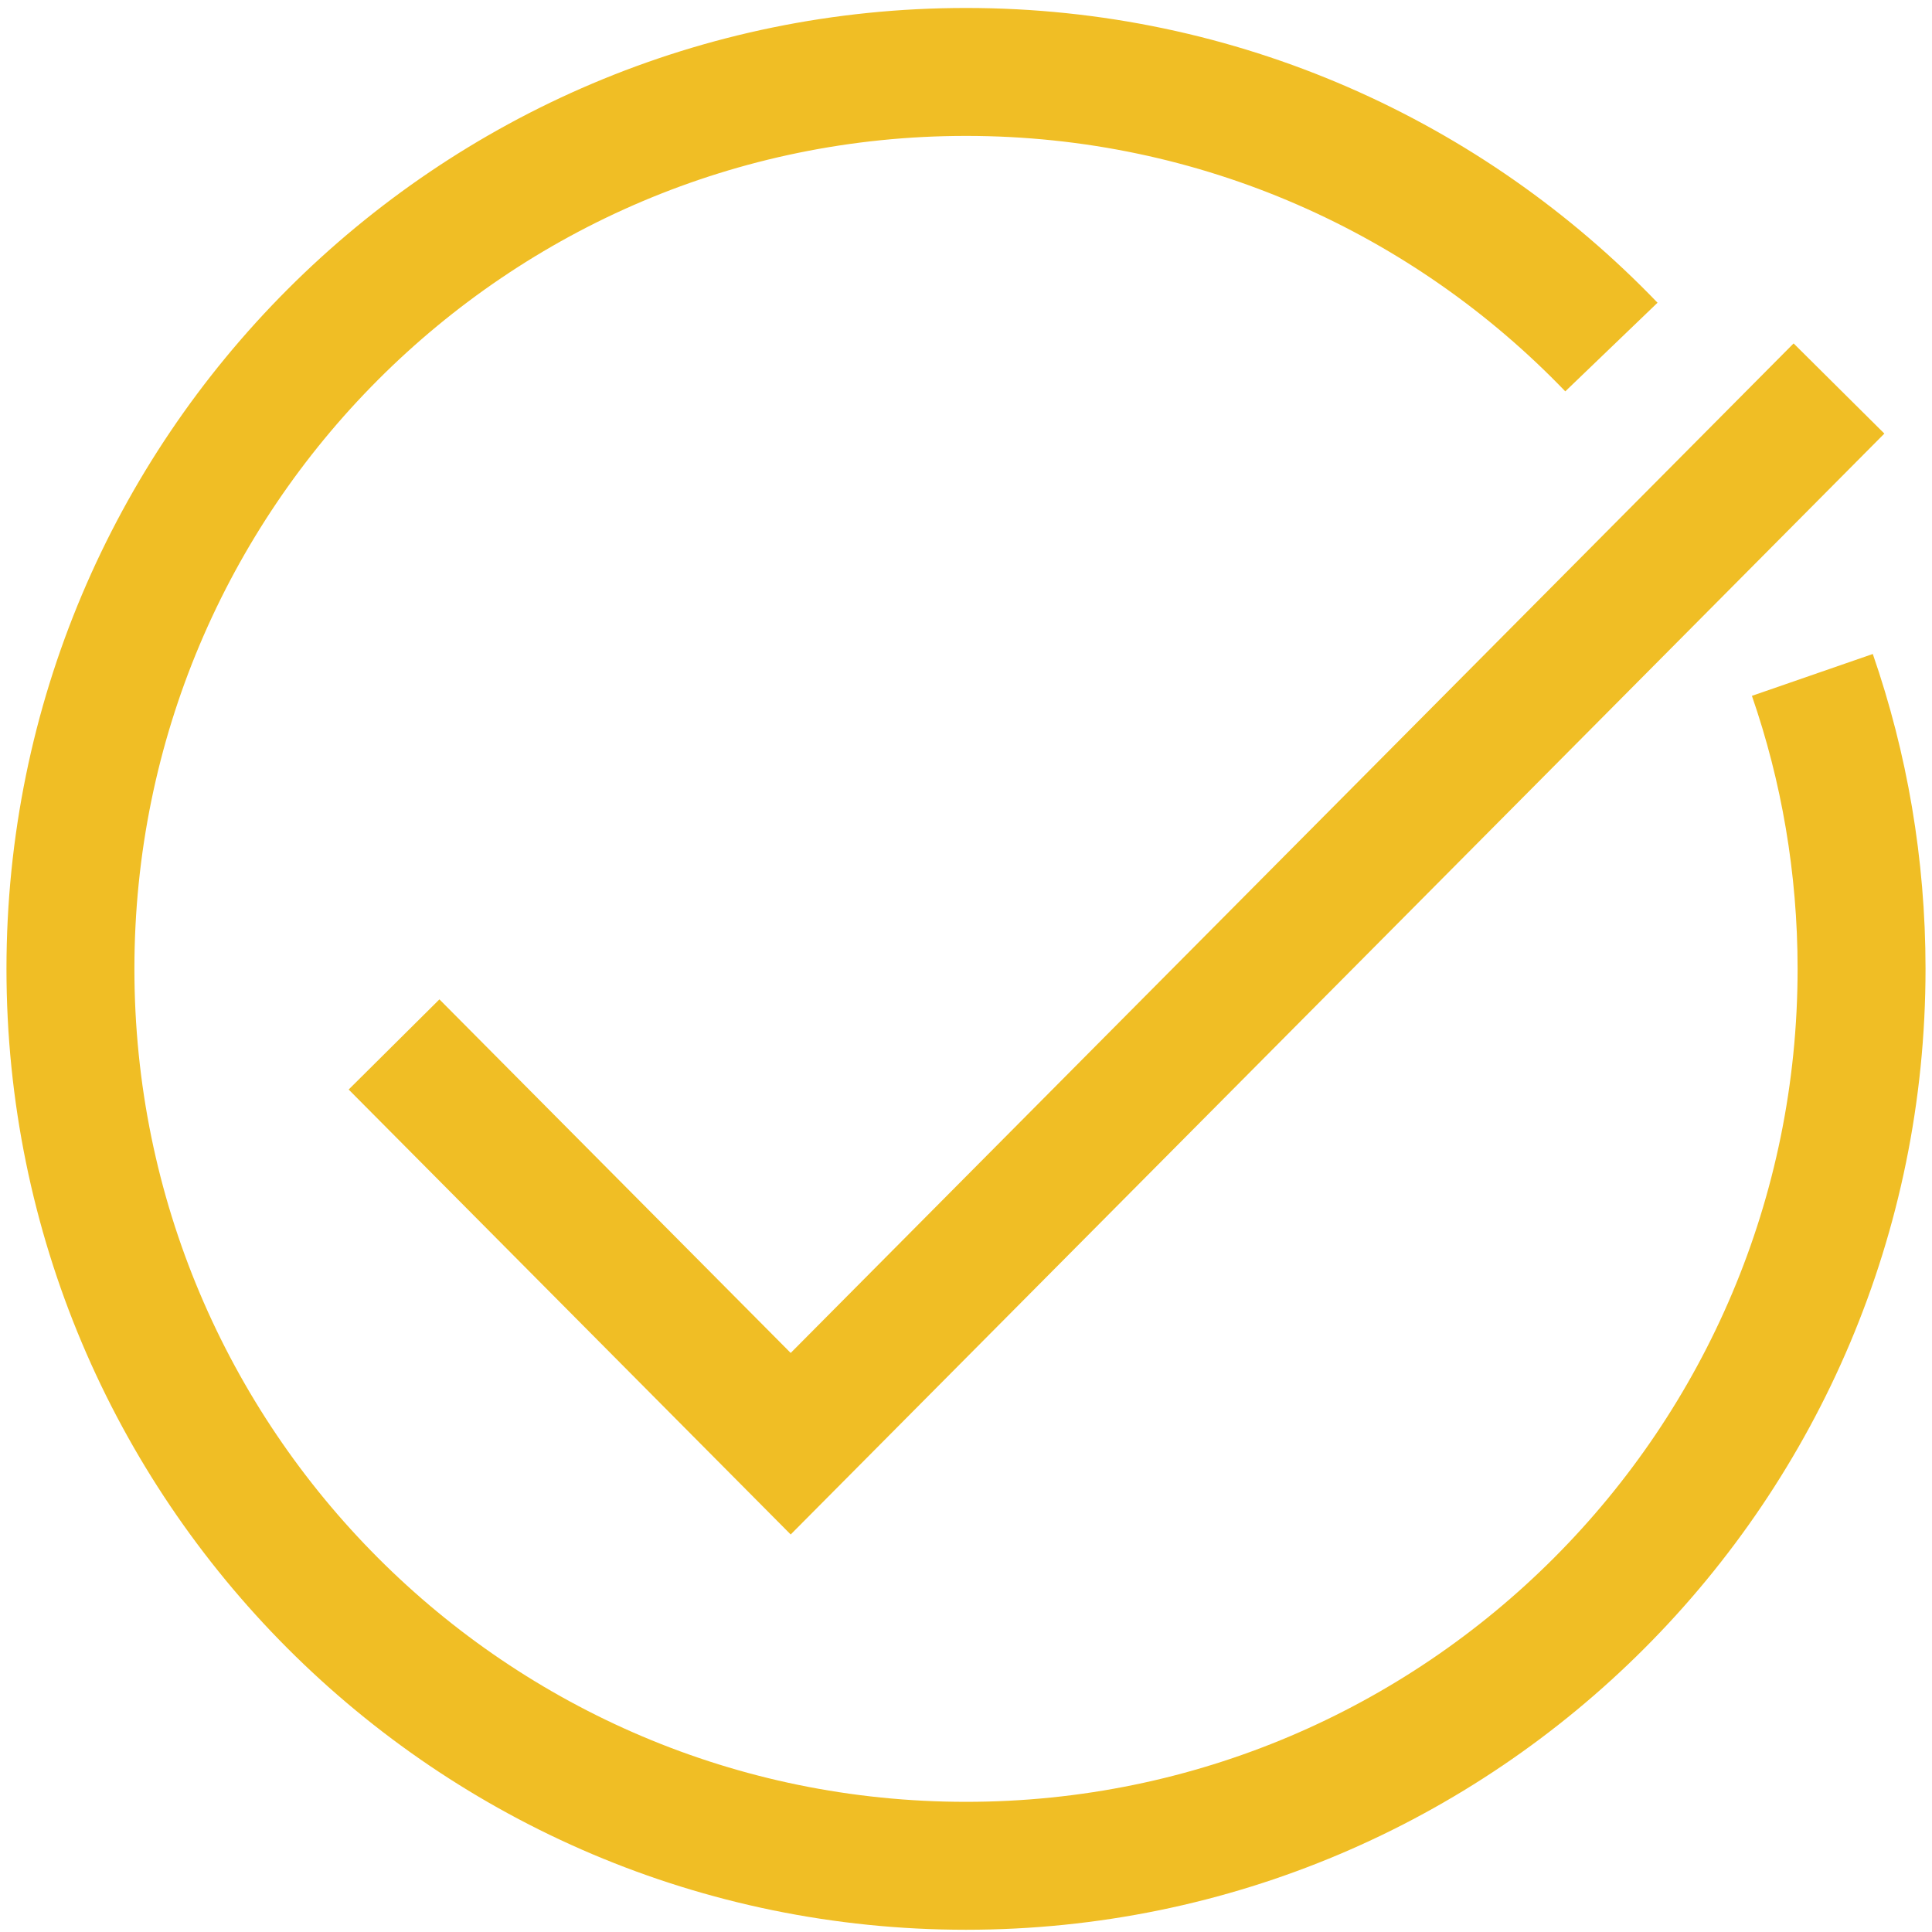
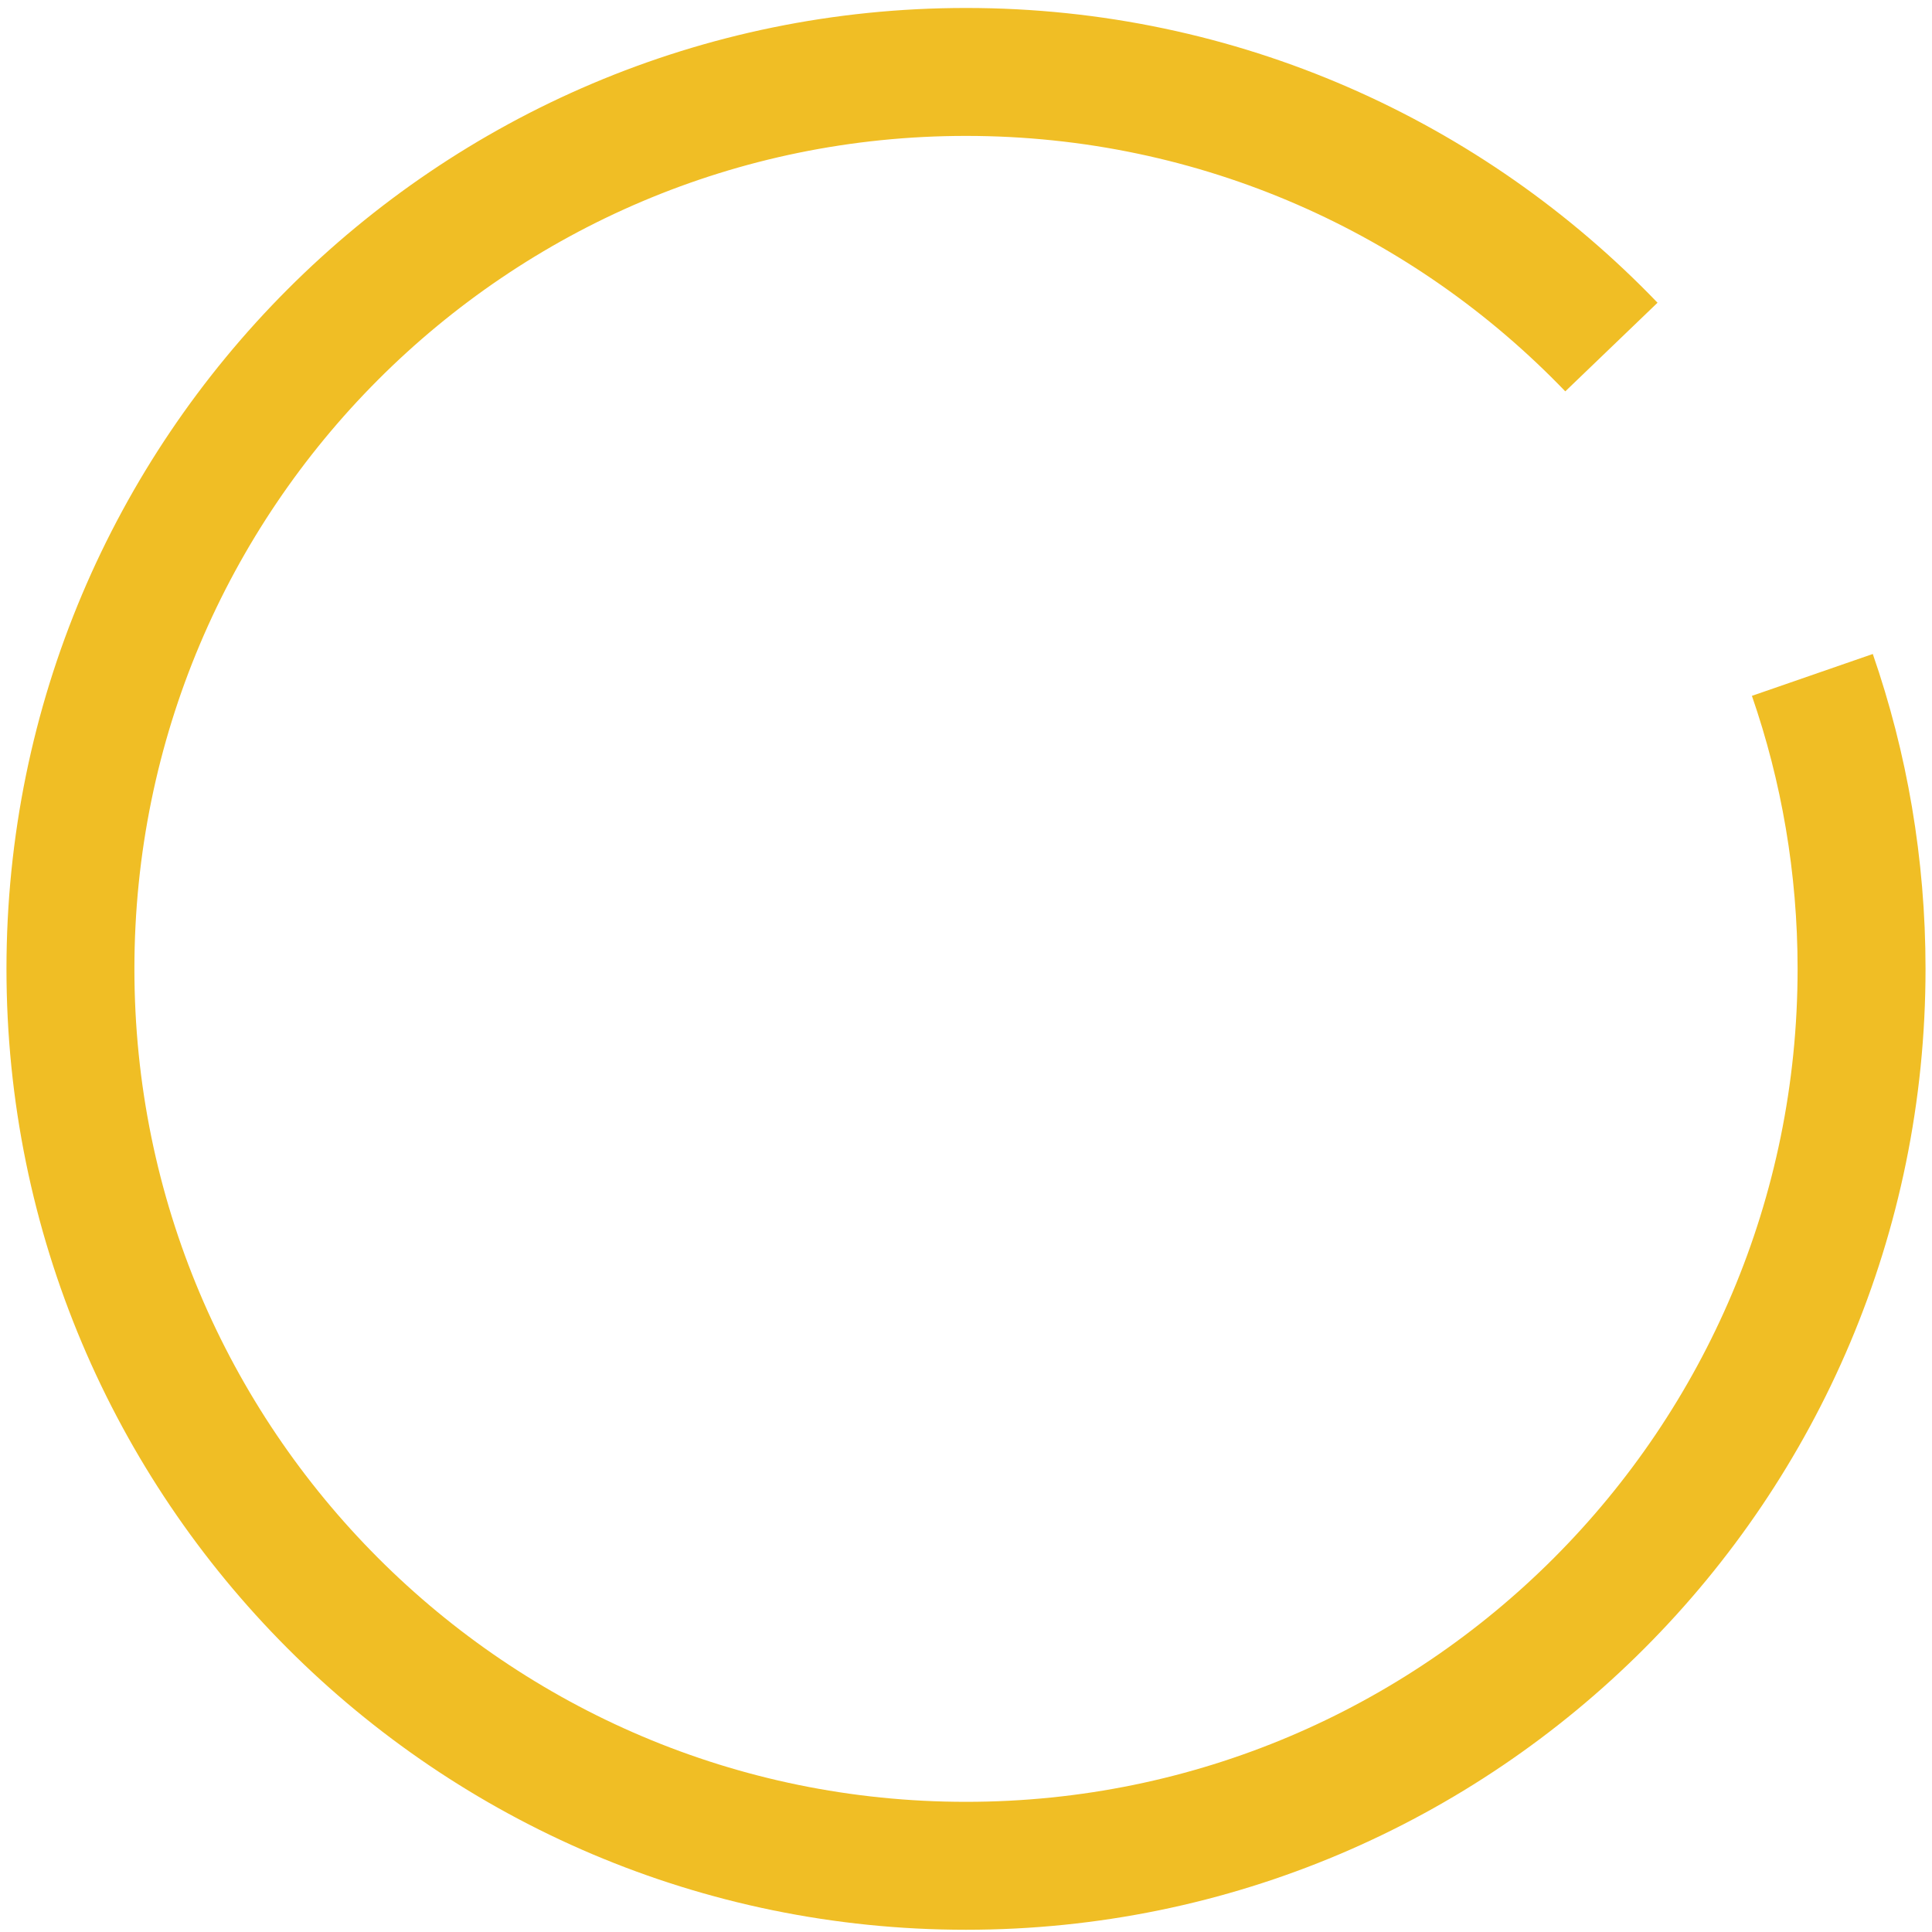
<svg xmlns="http://www.w3.org/2000/svg" width="192" height="192" viewBox="0 0 192 192" fill="none">
-   <path d="M39.16 103.796L78.578 143.475L182.756 38.609" stroke="#F0BE25" stroke-width="12.714" />
  <path d="M160.14 34.489C143.948 17.636 121.197 7.149 96 7.149C46.847 7.149 7 47.057 7 96.285C7 145.513 46.847 185.421 96 185.421C145.153 185.421 185 145.513 185 96.285C185 86.053 183.279 76.224 180.11 67.073" stroke="#F0BE25" stroke-width="12.714" />
</svg>